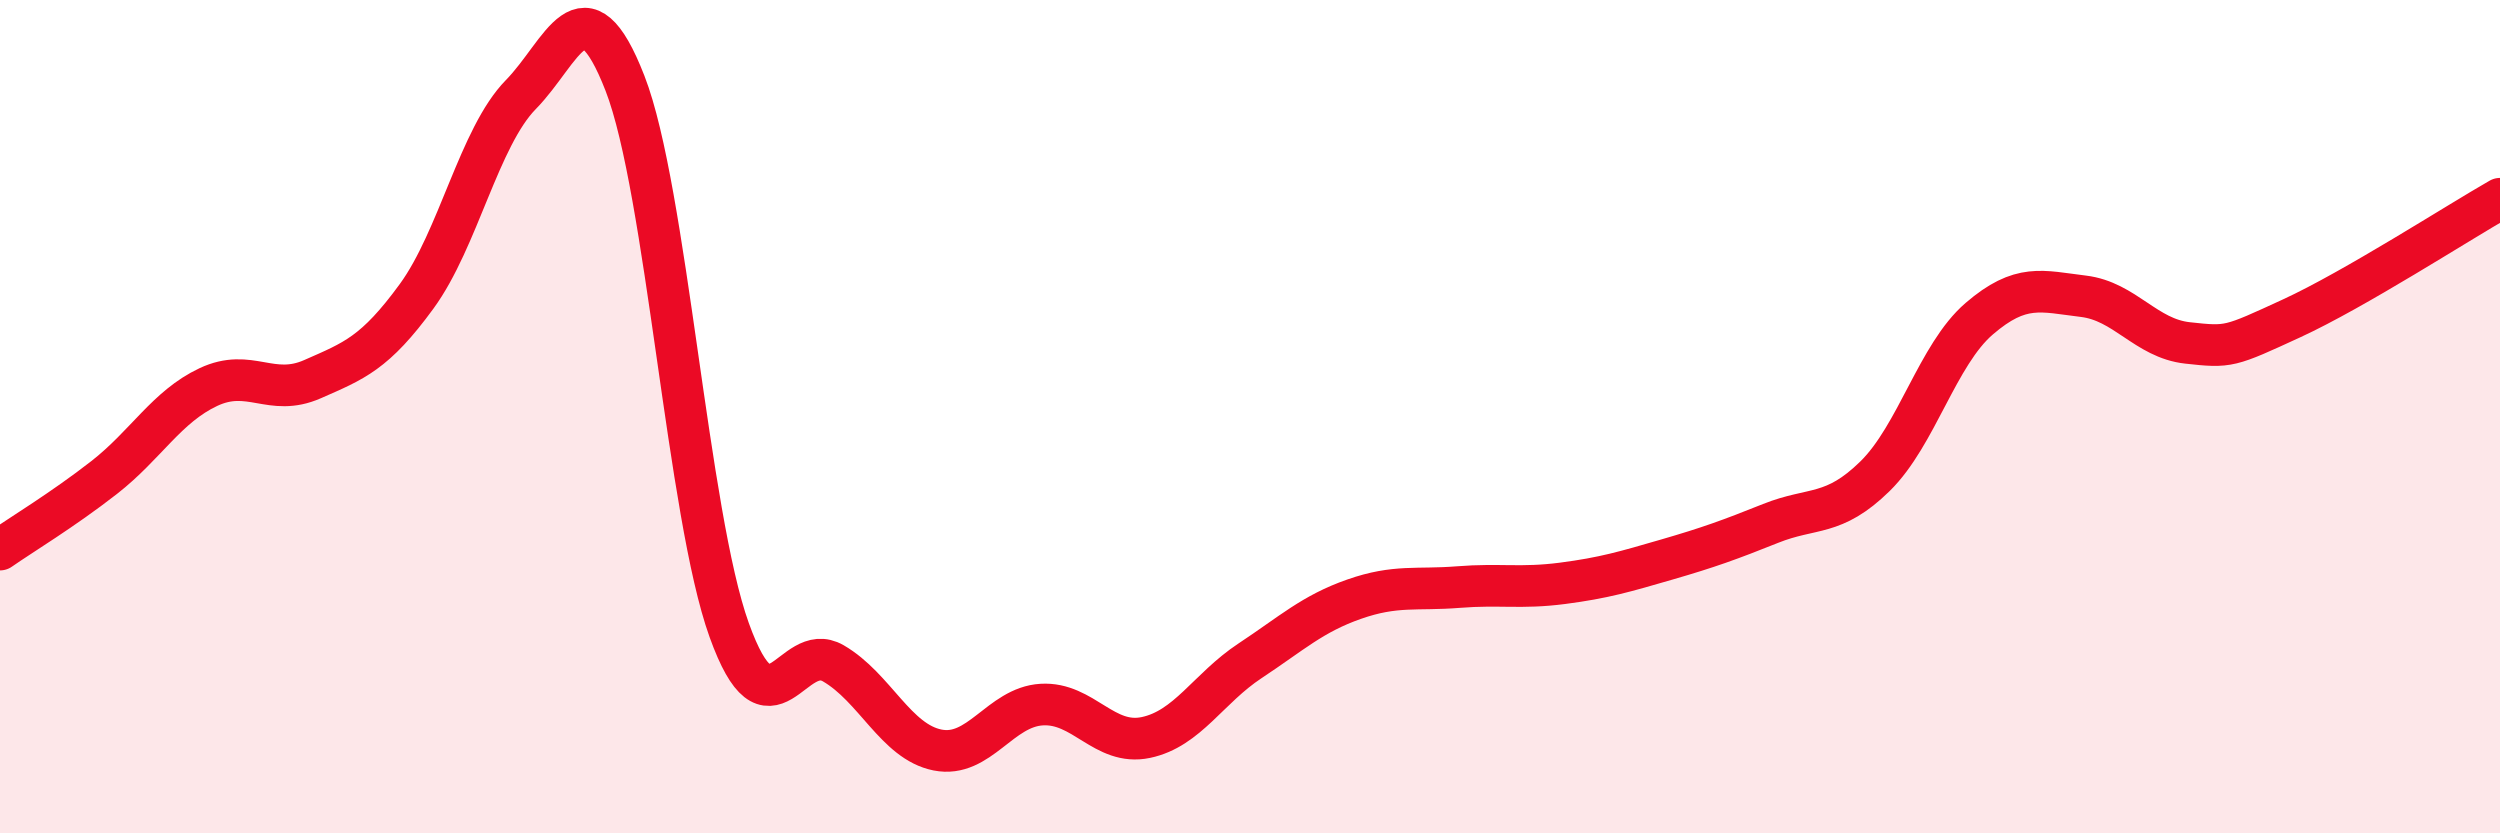
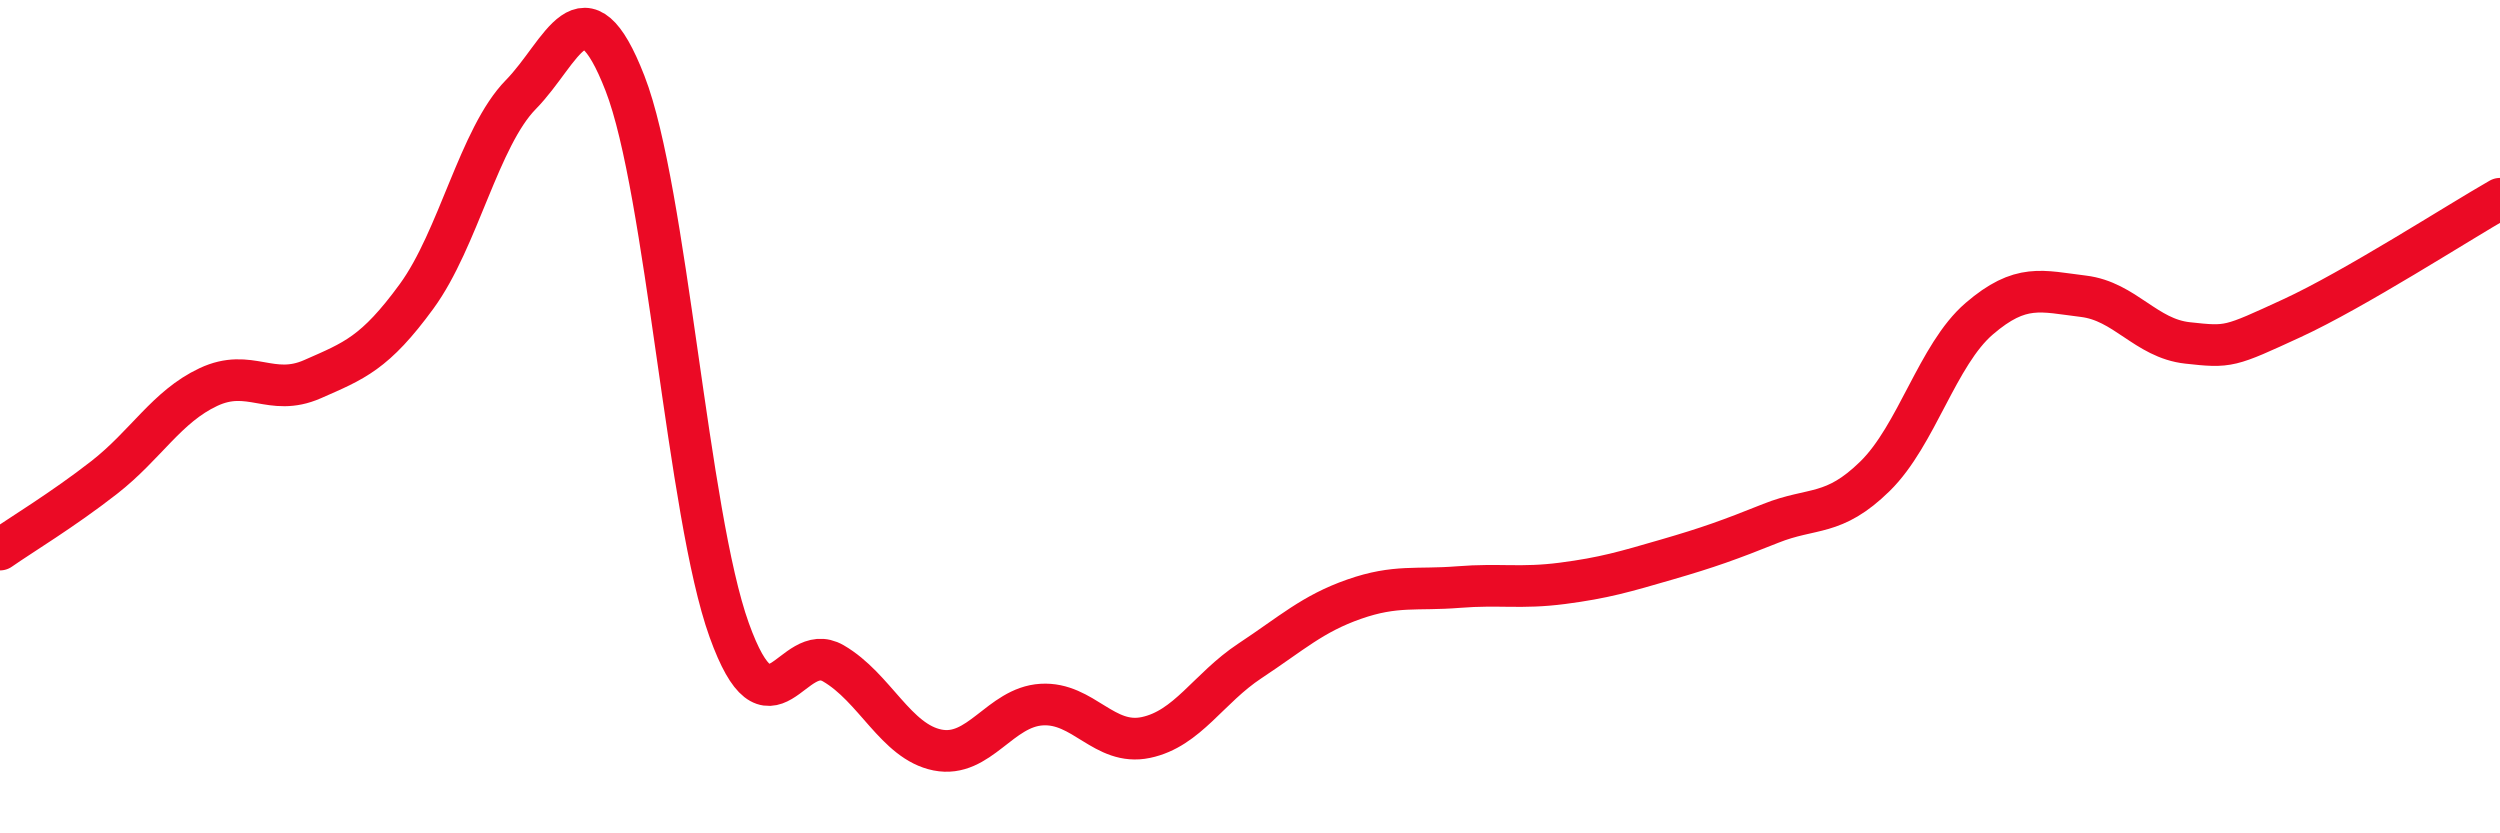
<svg xmlns="http://www.w3.org/2000/svg" width="60" height="20" viewBox="0 0 60 20">
-   <path d="M 0,13.19 C 0.5,12.84 1.5,12.24 2.5,11.46 C 3.5,10.68 4,9.76 5,9.29 C 6,8.82 6.5,9.54 7.5,9.1 C 8.5,8.66 9,8.48 10,7.11 C 11,5.74 11.5,3.29 12.5,2.27 C 13.5,1.25 14,-0.57 15,2 C 16,4.57 16.5,12.34 17.5,15.12 C 18.5,17.9 19,15.34 20,15.92 C 21,16.5 21.5,17.8 22.5,18 C 23.5,18.2 24,16.97 25,16.91 C 26,16.85 26.5,17.91 27.5,17.7 C 28.5,17.49 29,16.52 30,15.86 C 31,15.2 31.5,14.73 32.5,14.38 C 33.5,14.03 34,14.17 35,14.09 C 36,14.01 36.5,14.13 37.5,14 C 38.5,13.87 39,13.72 40,13.43 C 41,13.14 41.5,12.96 42.5,12.56 C 43.5,12.16 44,12.41 45,11.43 C 46,10.45 46.5,8.51 47.5,7.65 C 48.5,6.79 49,6.99 50,7.11 C 51,7.23 51.5,8.12 52.5,8.23 C 53.5,8.34 53.5,8.33 55,7.64 C 56.5,6.95 59,5.34 60,4.77L60 20L0 20Z" fill="#EB0A25" opacity="0.1" stroke-linecap="round" stroke-linejoin="round" />
  <path d="M 0,13.19 C 0.5,12.84 1.5,12.24 2.5,11.46 C 3.5,10.68 4,9.76 5,9.29 C 6,8.82 6.5,9.54 7.5,9.1 C 8.5,8.66 9,8.48 10,7.11 C 11,5.74 11.5,3.29 12.5,2.27 C 13.5,1.25 14,-0.57 15,2 C 16,4.57 16.5,12.34 17.5,15.12 C 18.5,17.9 19,15.34 20,15.92 C 21,16.5 21.5,17.8 22.5,18 C 23.5,18.2 24,16.97 25,16.91 C 26,16.85 26.5,17.91 27.5,17.7 C 28.5,17.49 29,16.52 30,15.86 C 31,15.2 31.5,14.73 32.5,14.38 C 33.5,14.03 34,14.17 35,14.09 C 36,14.01 36.5,14.13 37.5,14 C 38.5,13.87 39,13.72 40,13.43 C 41,13.14 41.5,12.96 42.5,12.56 C 43.5,12.16 44,12.41 45,11.43 C 46,10.45 46.5,8.51 47.5,7.65 C 48.5,6.79 49,6.99 50,7.11 C 51,7.23 51.5,8.12 52.5,8.23 C 53.5,8.34 53.5,8.33 55,7.64 C 56.5,6.95 59,5.34 60,4.77" stroke="#EB0A25" stroke-width="1" fill="none" stroke-linecap="round" stroke-linejoin="round" />
</svg>